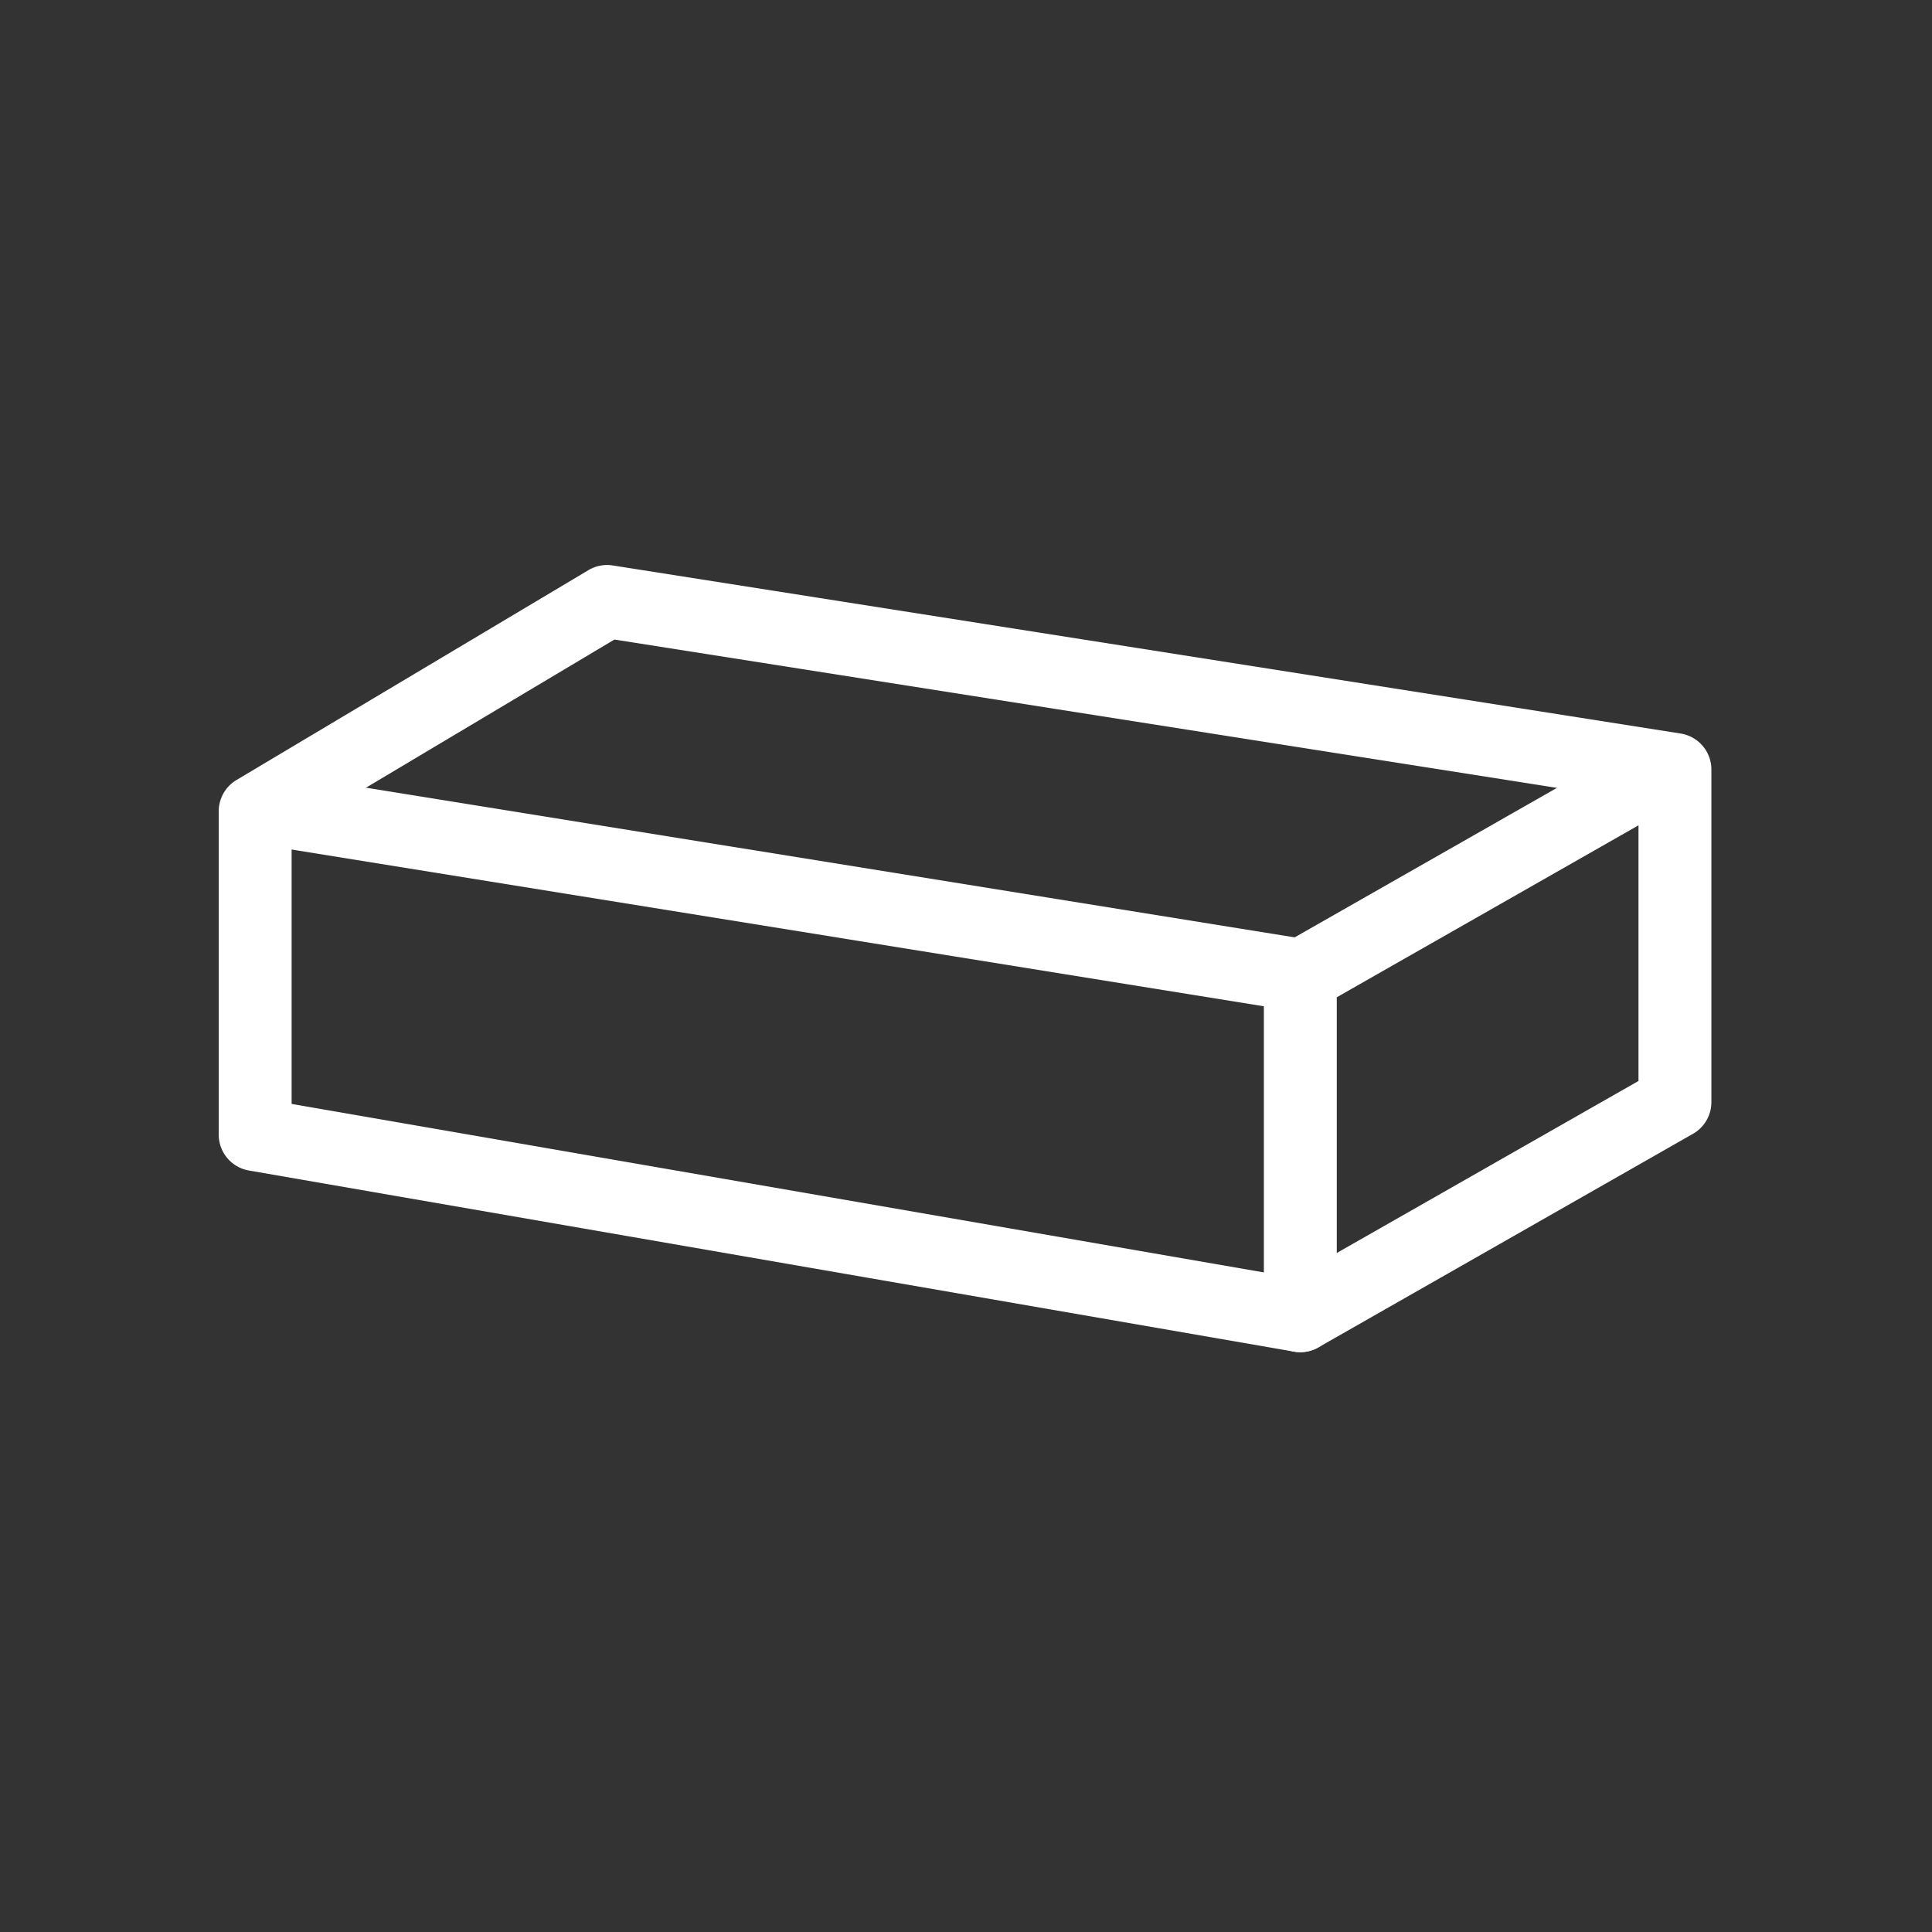
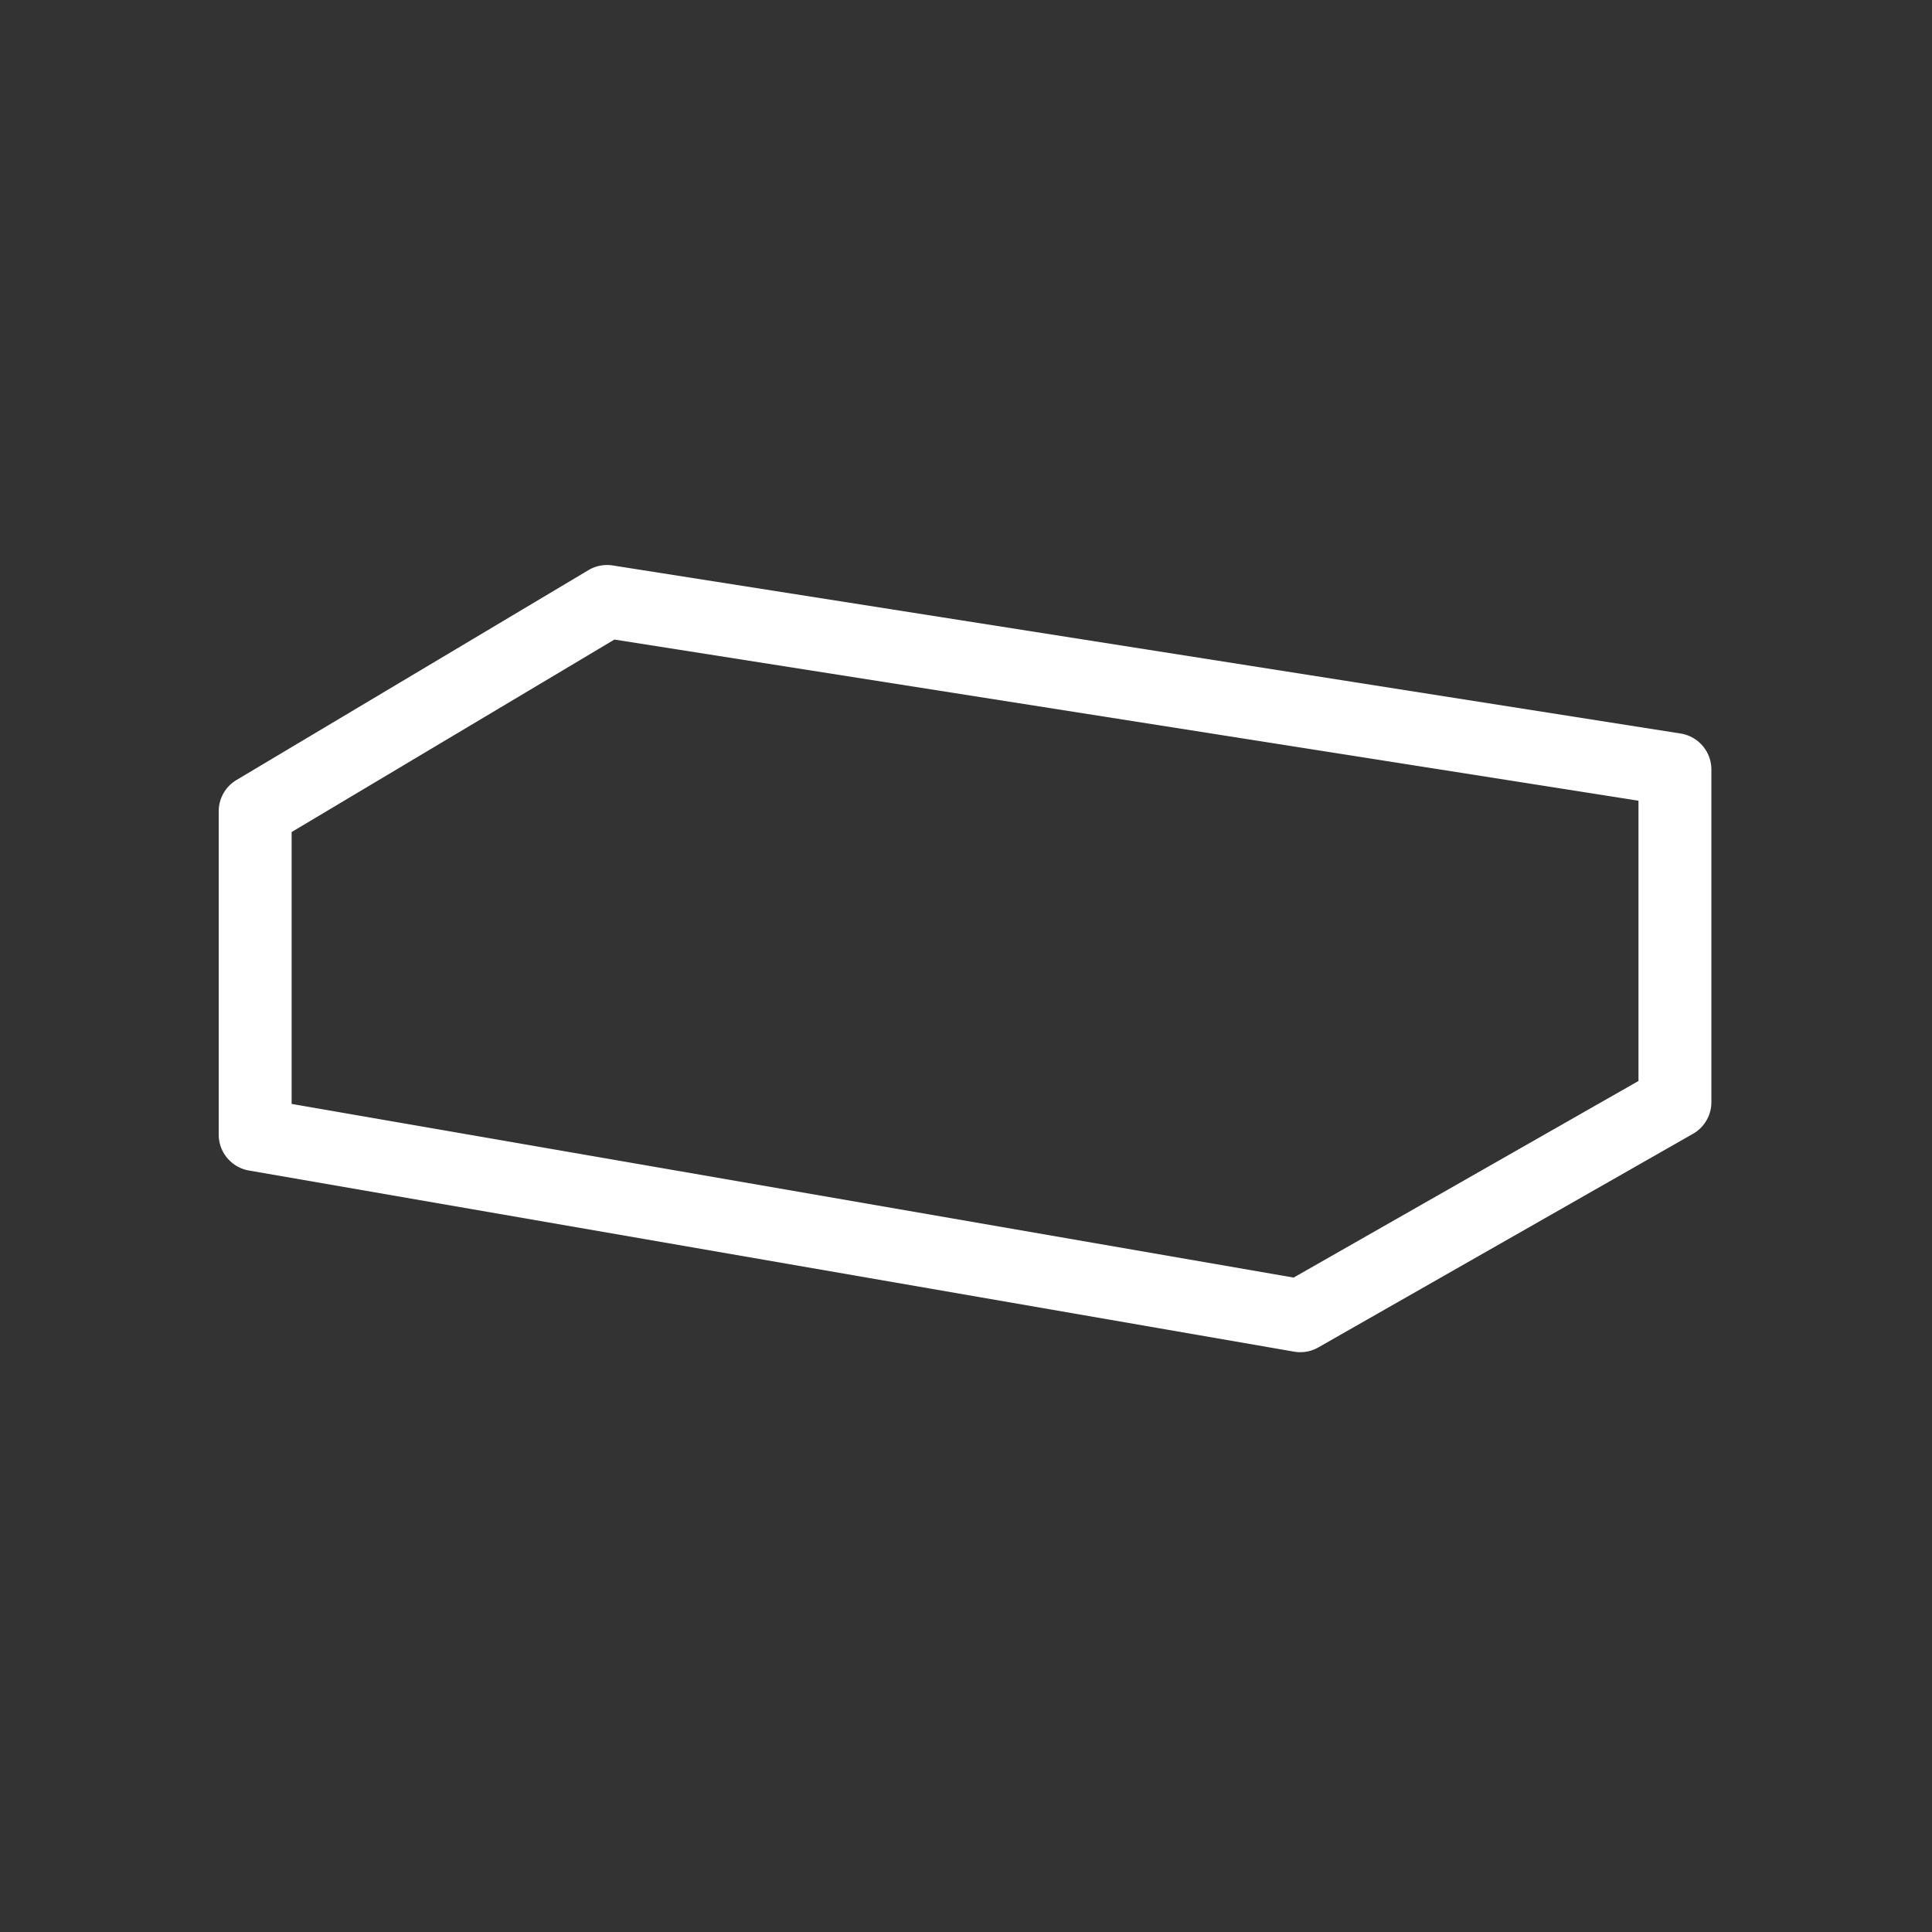
<svg xmlns="http://www.w3.org/2000/svg" width="106" height="106" viewBox="0 0 106 106">
  <rect x="0" y="0" width="106" height="106" fill="#333333" stroke="none" />
  <g id="icon-schoonpuin" transform="translate(-1097 -1344)">
    <g id="Group_1403" data-name="Group 1403" transform="translate(-378.273 5.293)">
      <path id="Path_438" data-name="Path 438" d="M-549.385,1425.895a2,2,0,0,1-.341-.029l-57.342-9.938a2,2,0,0,1-1.659-1.971V1396.22a2,2,0,0,1,.976-1.718l19.307-11.513a2,2,0,0,1,1.335-.258l58.589,9.221a2,2,0,0,1,1.689,1.976v18.249a2,2,0,0,1-1.009,1.737l-20.554,11.718A2,2,0,0,1-549.385,1425.895Zm-55.342-13.621,54.975,9.528,18.921-10.787v-15.377l-56.186-8.842-17.71,10.561Z" transform="translate(2096 -13)" fill="#fff" />
-       <path id="Path_439" data-name="Path 439" d="M-526.828,1416.975a2,2,0,0,1-2-2v-18.633a2,2,0,0,1,1.01-1.738l17.865-10.181a2,2,0,0,1,2.728.747,2,2,0,0,1-.747,2.728l-16.855,9.606v17.471A2,2,0,0,1-526.828,1416.975Z" transform="translate(2073.443 -4.081)" fill="#fff" />
-       <path id="Path_440" data-name="Path 440" d="M-549.316,1399.654a2.005,2.005,0,0,1-.321-.026l-55.132-8.887a2,2,0,0,1-1.656-2.293,2,2,0,0,1,2.293-1.656l55.132,8.887a2,2,0,0,1,1.656,2.293A2,2,0,0,1-549.316,1399.654Z" transform="translate(2095.357 -5.534)" fill="#fff" />
    </g>
-     <rect id="Rectangle_2428" data-name="Rectangle 2428" width="106" height="106" transform="translate(1097 1344)" fill="#fff" opacity="0" />
  </g>
</svg>